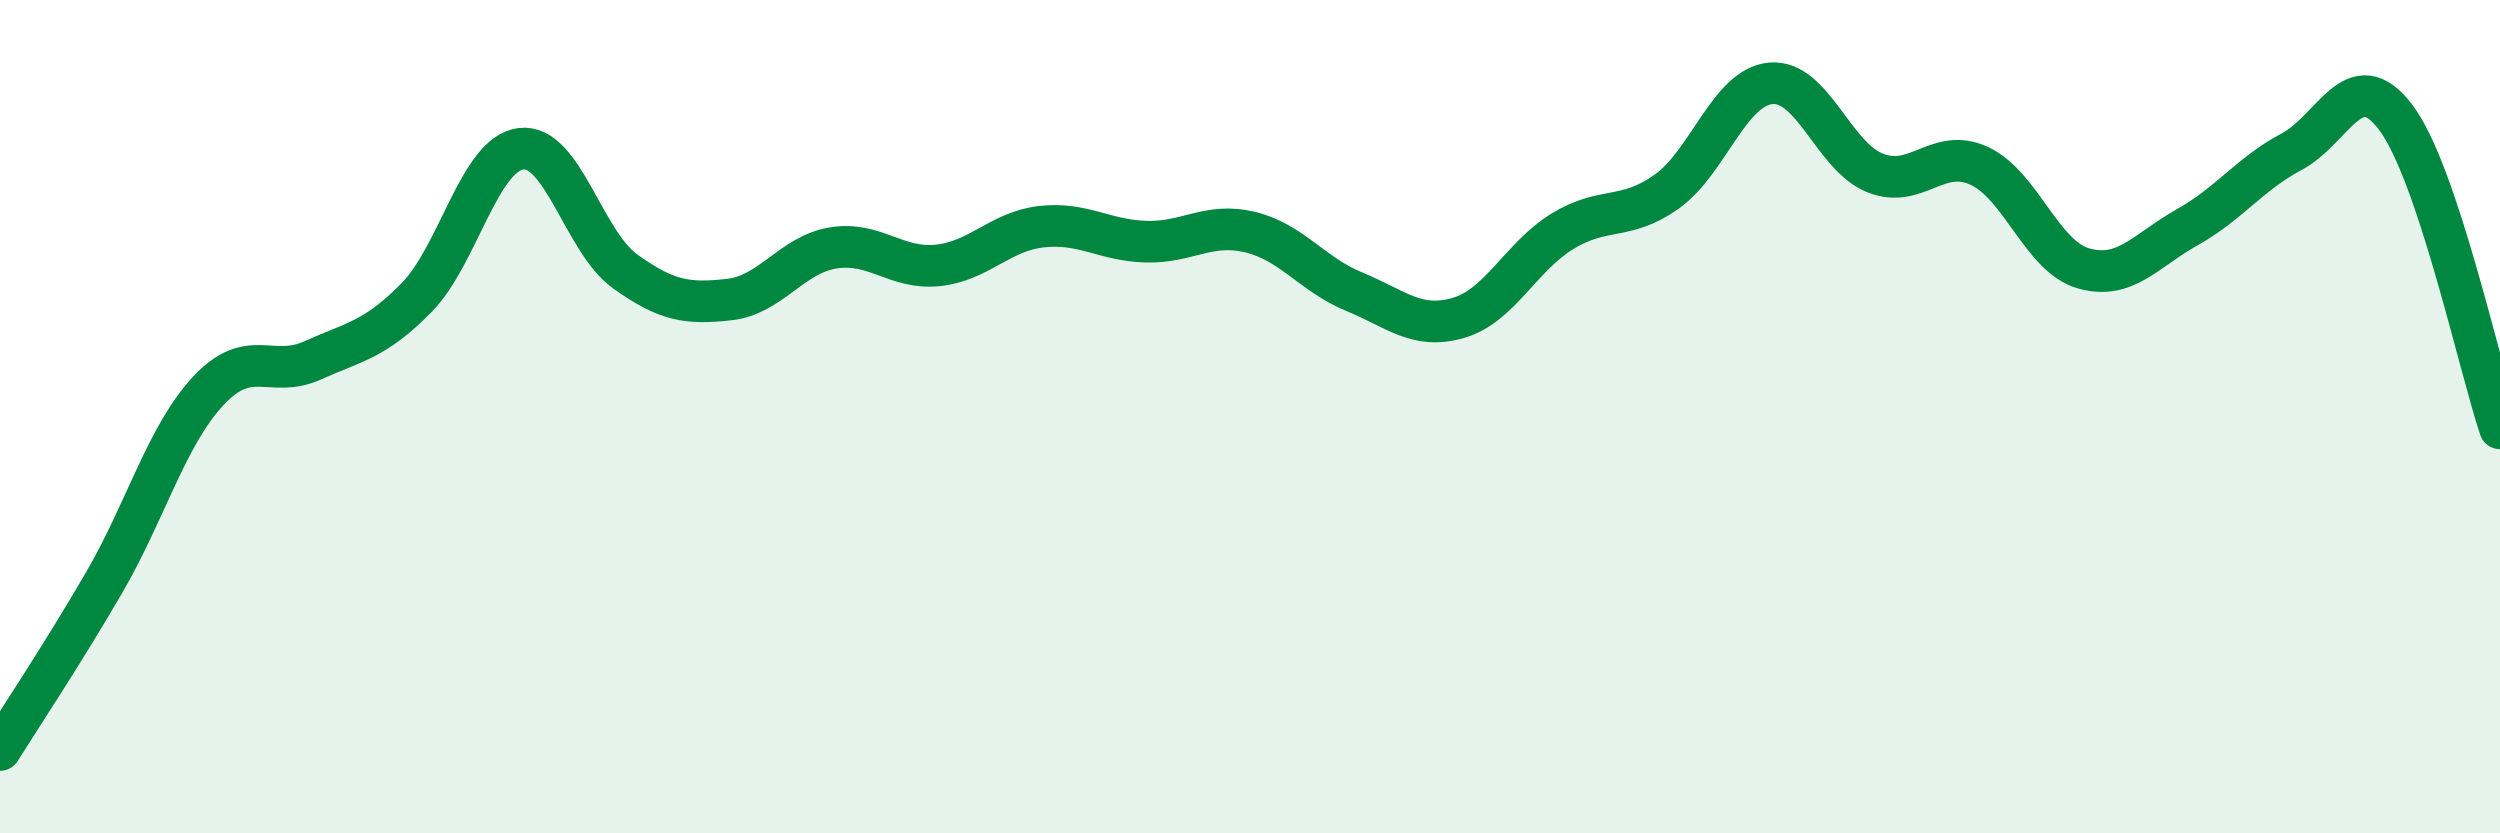
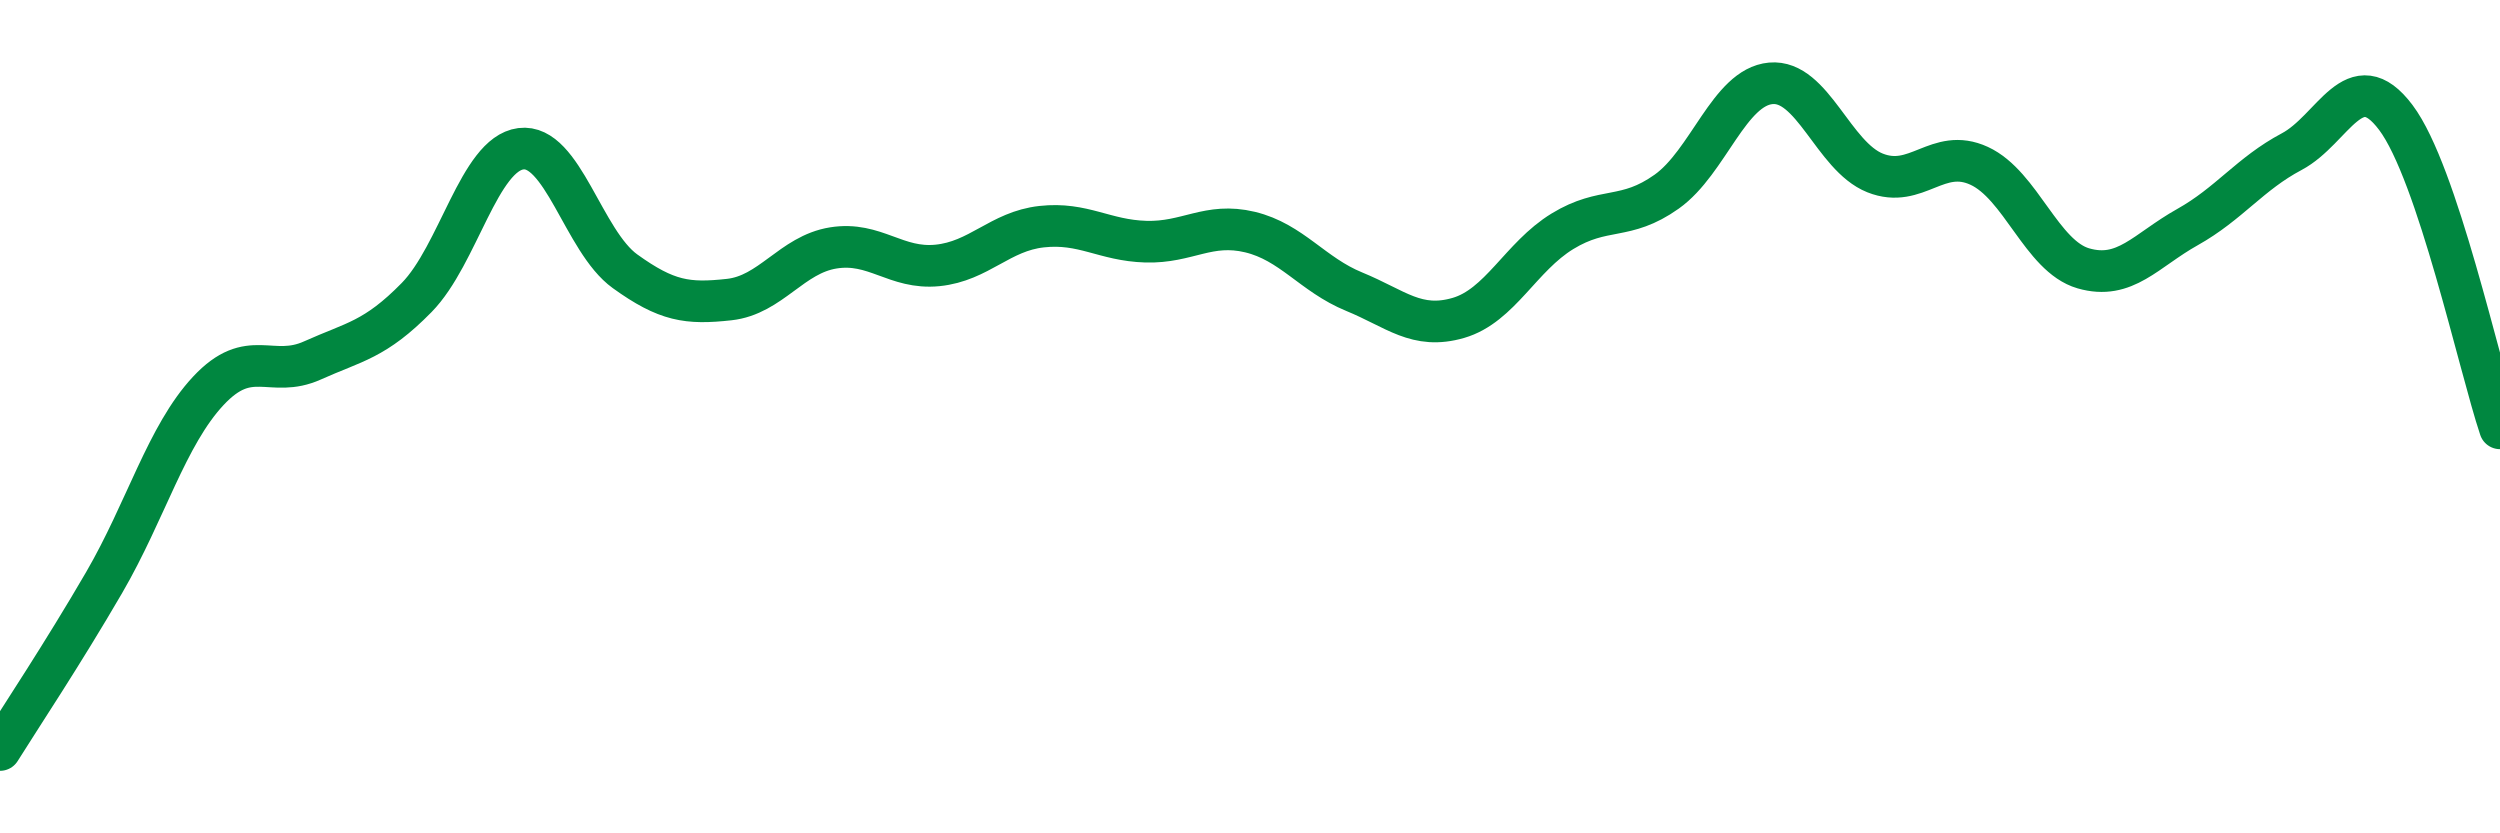
<svg xmlns="http://www.w3.org/2000/svg" width="60" height="20" viewBox="0 0 60 20">
-   <path d="M 0,18 C 0.5,17.2 1.5,15.7 2.5,13.98 C 3.5,12.26 4,10.45 5,9.38 C 6,8.31 6.5,9.1 7.5,8.65 C 8.5,8.2 9,8.16 10,7.14 C 11,6.12 11.5,3.7 12.5,3.57 C 13.5,3.44 14,5.79 15,6.51 C 16,7.23 16.5,7.3 17.5,7.19 C 18.5,7.08 19,6.11 20,5.95 C 21,5.79 21.5,6.47 22.5,6.37 C 23.5,6.27 24,5.55 25,5.44 C 26,5.33 26.5,5.77 27.5,5.8 C 28.5,5.83 29,5.33 30,5.57 C 31,5.81 31.5,6.59 32.5,7 C 33.5,7.41 34,7.92 35,7.63 C 36,7.34 36.5,6.16 37.5,5.55 C 38.5,4.94 39,5.31 40,4.6 C 41,3.89 41.5,2.09 42.5,2 C 43.5,1.91 44,3.75 45,4.15 C 46,4.55 46.5,3.52 47.5,3.98 C 48.5,4.44 49,6.15 50,6.44 C 51,6.73 51.5,6.01 52.5,5.45 C 53.5,4.89 54,4.17 55,3.64 C 56,3.11 56.5,1.49 57.5,2.82 C 58.5,4.15 59.5,8.79 60,10.28L60 20L0 20Z" fill="#008740" opacity="0.1" stroke-linecap="round" stroke-linejoin="round" />
  <path d="M 0,18 C 0.5,17.2 1.5,15.7 2.5,13.98 C 3.5,12.26 4,10.45 5,9.38 C 6,8.31 6.5,9.1 7.5,8.65 C 8.5,8.2 9,8.16 10,7.14 C 11,6.12 11.5,3.7 12.5,3.57 C 13.5,3.44 14,5.79 15,6.51 C 16,7.23 16.5,7.3 17.5,7.19 C 18.5,7.08 19,6.11 20,5.95 C 21,5.79 21.5,6.47 22.5,6.37 C 23.5,6.27 24,5.55 25,5.44 C 26,5.33 26.5,5.77 27.5,5.8 C 28.5,5.83 29,5.33 30,5.57 C 31,5.81 31.5,6.59 32.5,7 C 33.5,7.41 34,7.92 35,7.63 C 36,7.34 36.5,6.16 37.5,5.55 C 38.5,4.94 39,5.31 40,4.6 C 41,3.89 41.5,2.09 42.5,2 C 43.5,1.91 44,3.75 45,4.15 C 46,4.55 46.5,3.52 47.5,3.98 C 48.5,4.44 49,6.15 50,6.44 C 51,6.73 51.5,6.01 52.5,5.45 C 53.5,4.89 54,4.17 55,3.64 C 56,3.11 56.5,1.49 57.5,2.82 C 58.5,4.15 59.5,8.79 60,10.28" stroke="#008740" stroke-width="1" fill="none" stroke-linecap="round" stroke-linejoin="round" />
</svg>